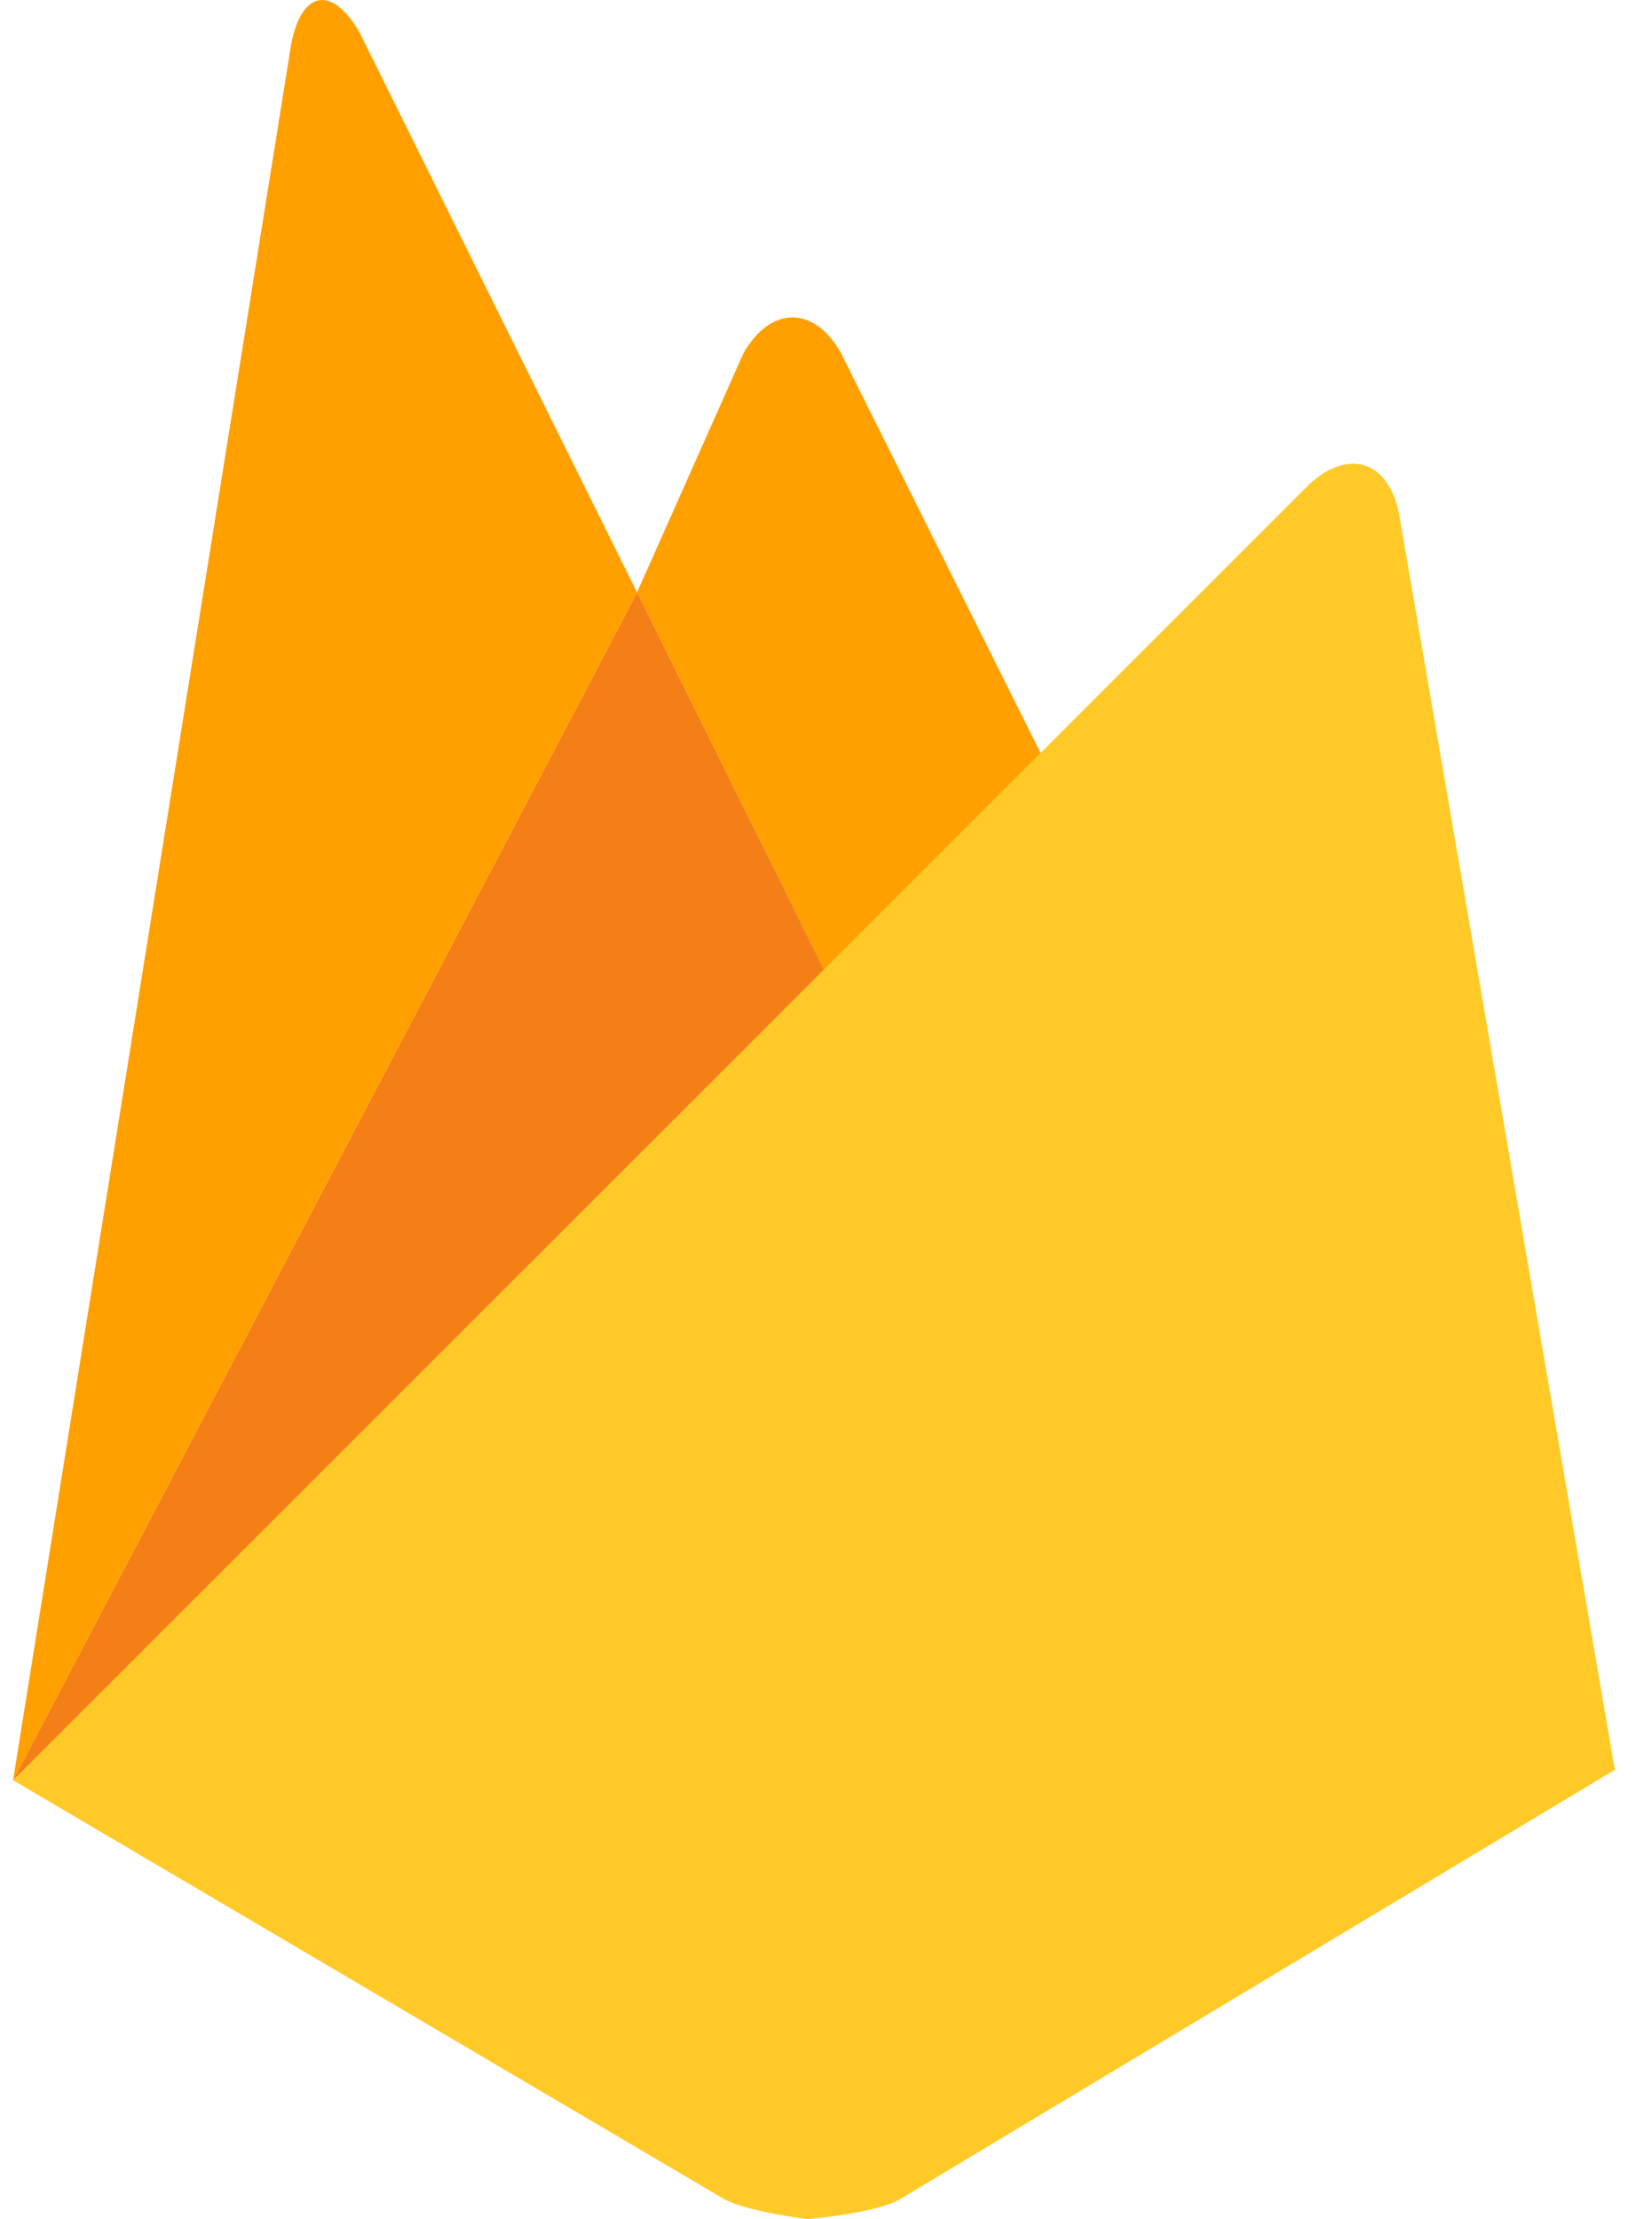
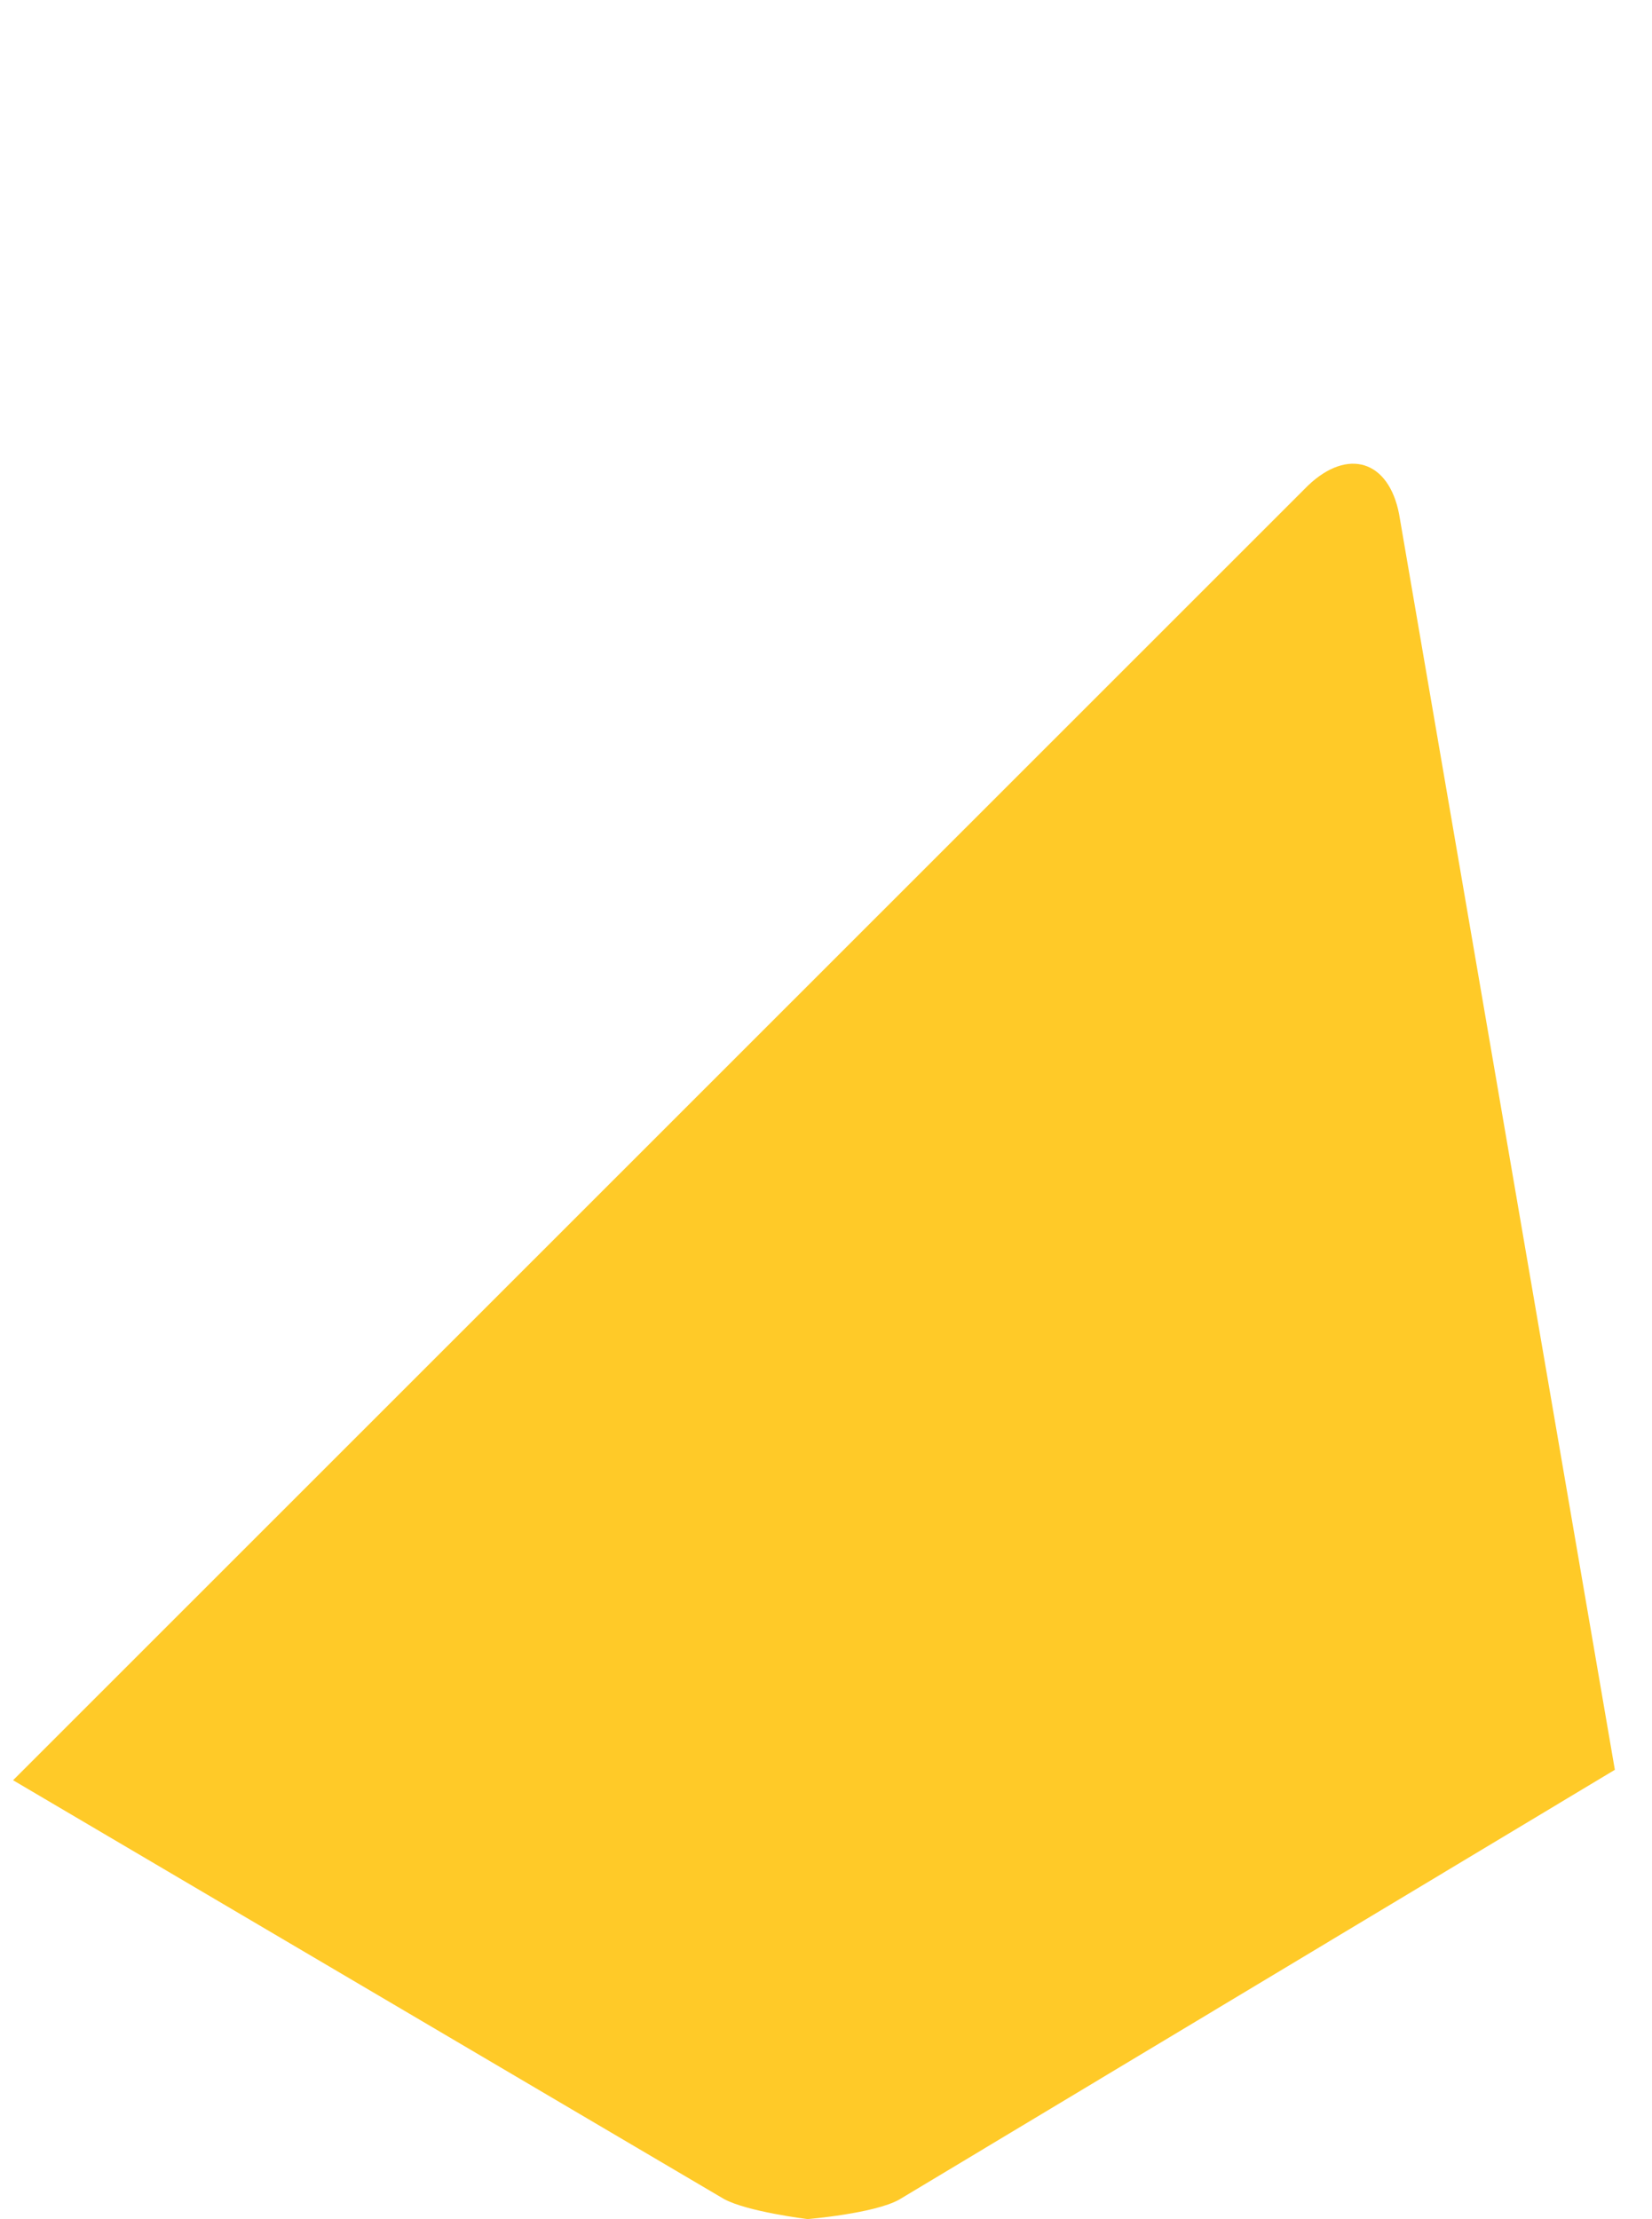
<svg xmlns="http://www.w3.org/2000/svg" width="35" height="47" viewBox="0 0 35 47" fill="none">
-   <path d="M22.56 16.976L17.86 21.353L13.496 12.548L15.75 7.485C16.32 6.476 17.252 6.462 17.821 7.485L22.56 16.976Z" fill="#FFA000" />
-   <path d="M17.861 21.351L0.277 37.705L13.497 12.548L17.861 21.351Z" fill="#F57F17" />
+   <path d="M17.861 21.351L0.277 37.705L17.861 21.351Z" fill="#F57F17" />
  <path d="M27.713 10.283C28.556 9.48 29.423 9.751 29.642 10.89L34.213 37.484L19.051 46.587C18.52 46.884 17.11 47 17.11 47C17.11 47 15.828 46.844 15.336 46.573L0.277 37.705L27.713 10.283Z" fill="#FFCA28" />
-   <path d="M13.497 12.548L0.277 37.705L6.169 0.935C6.39 -0.205 7.036 -0.321 7.619 0.689L13.497 12.548Z" fill="#FFA000" />
</svg>